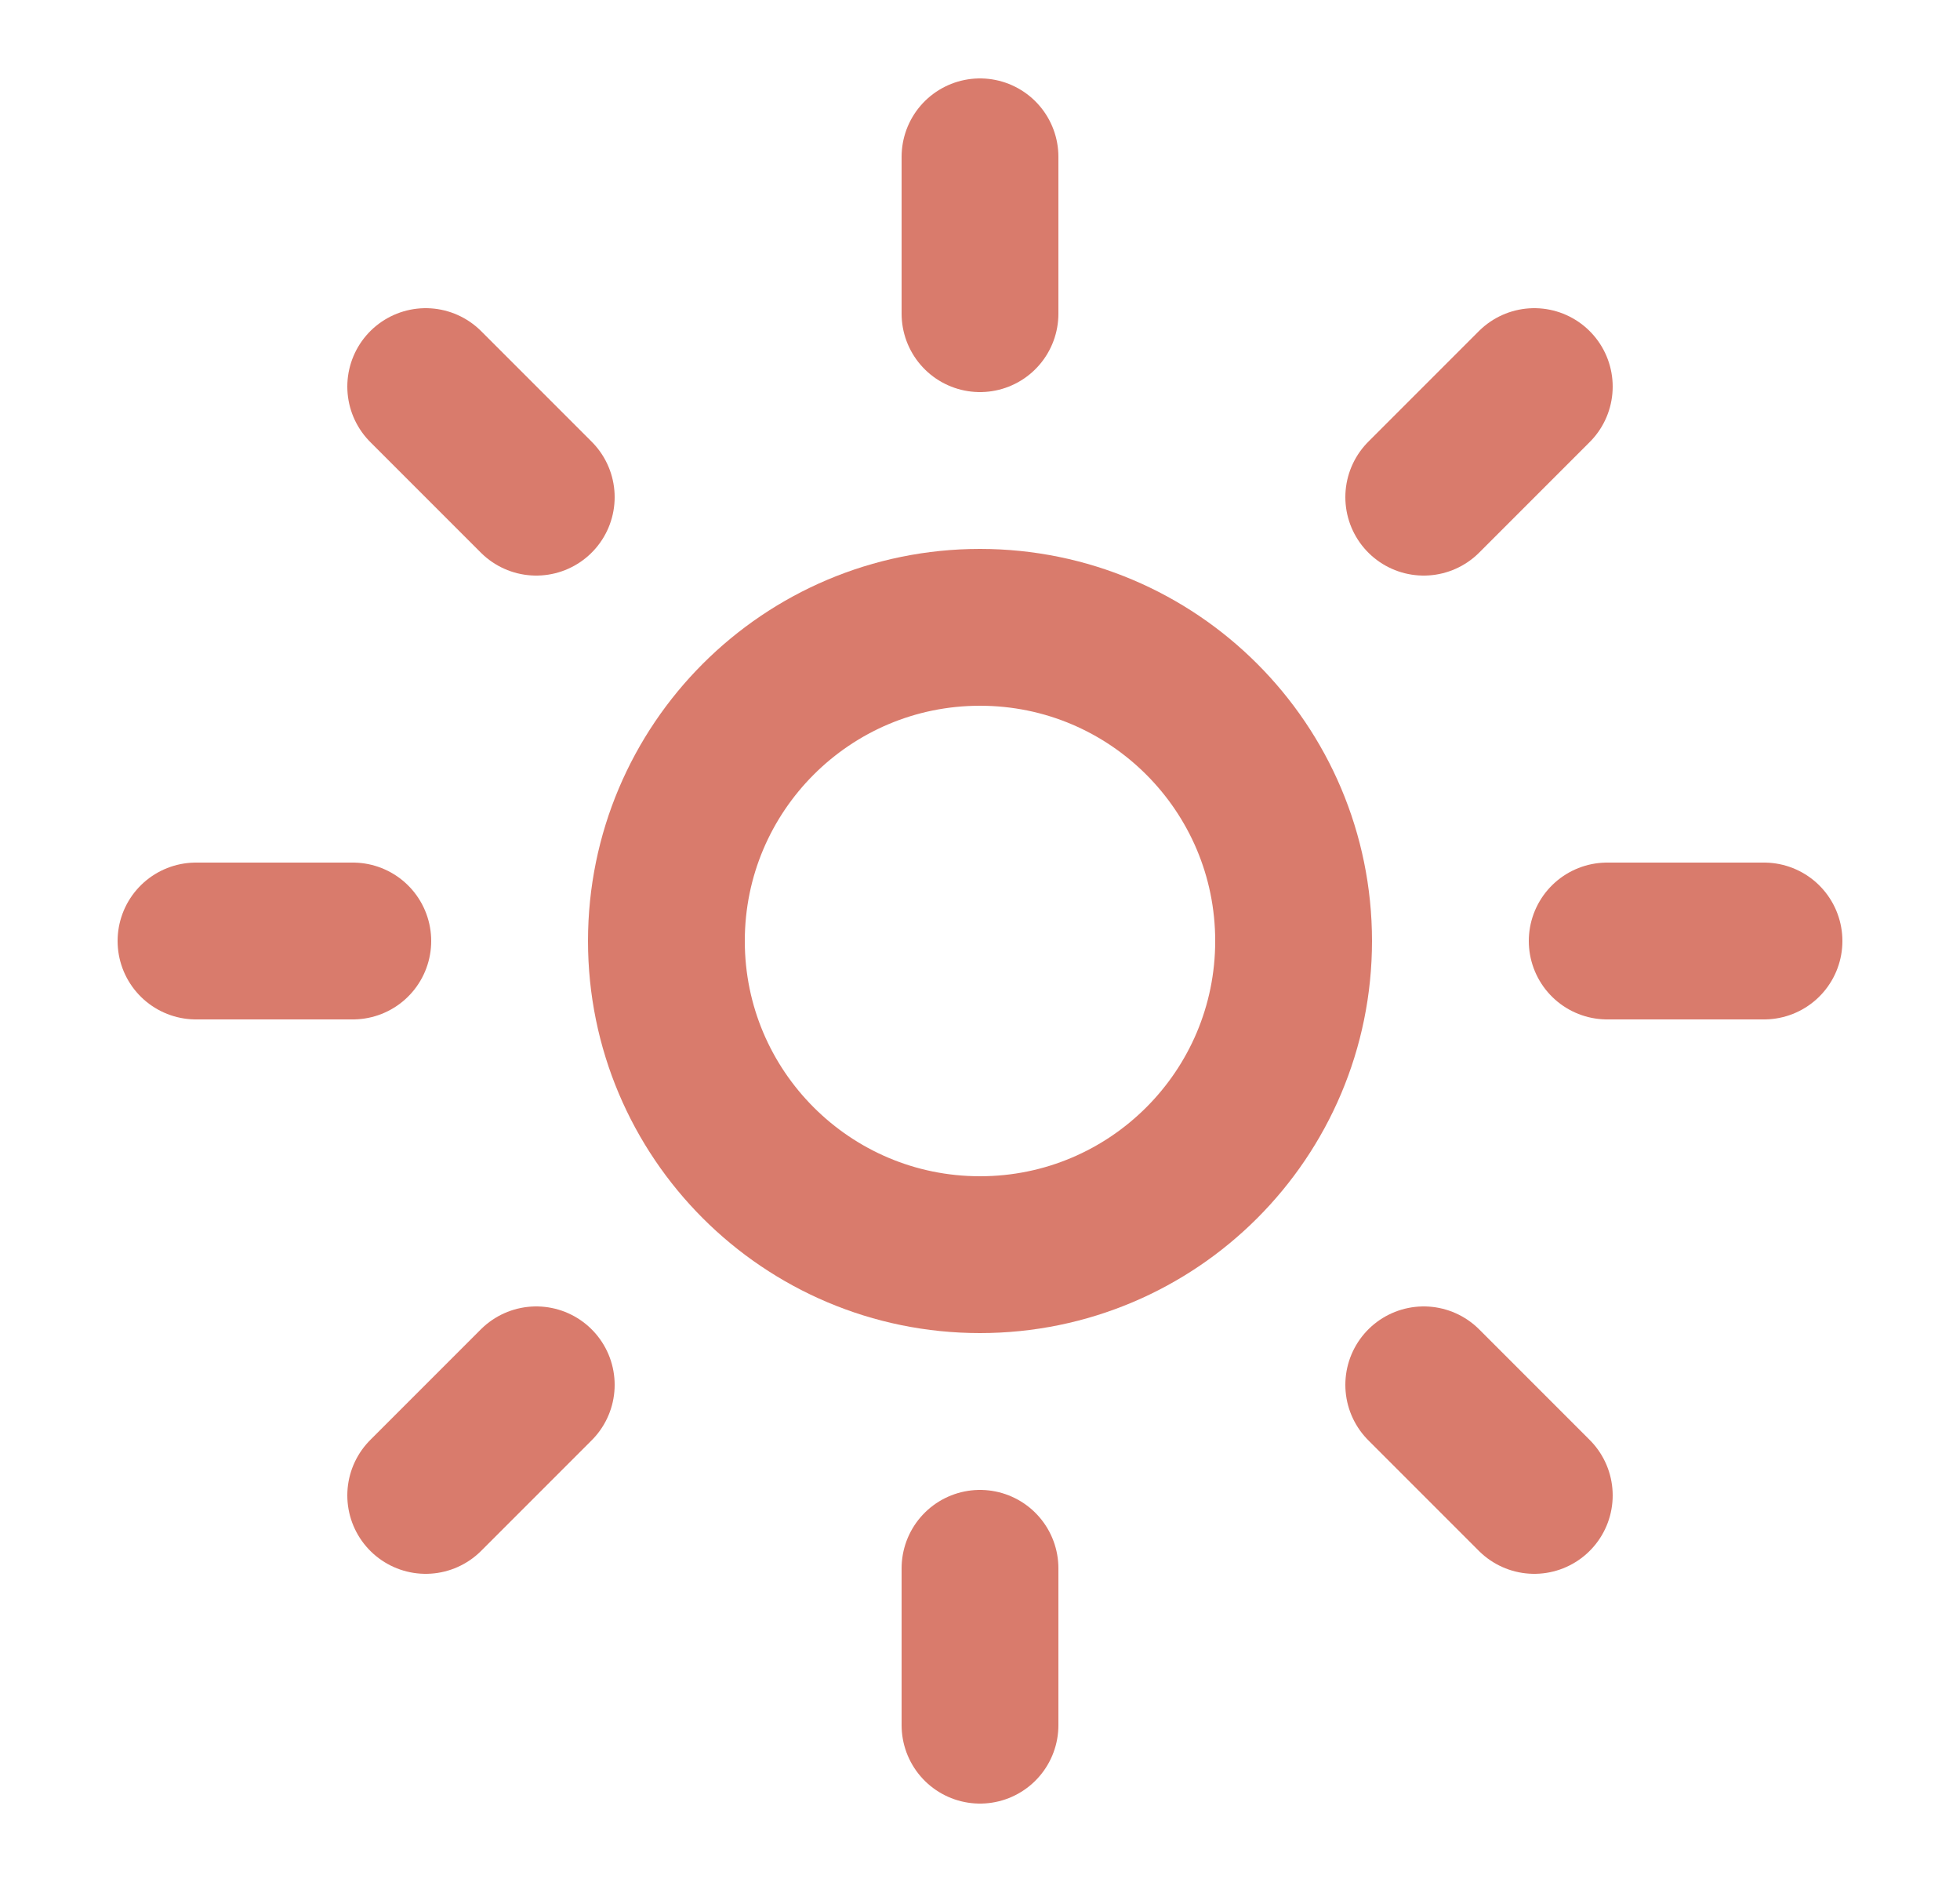
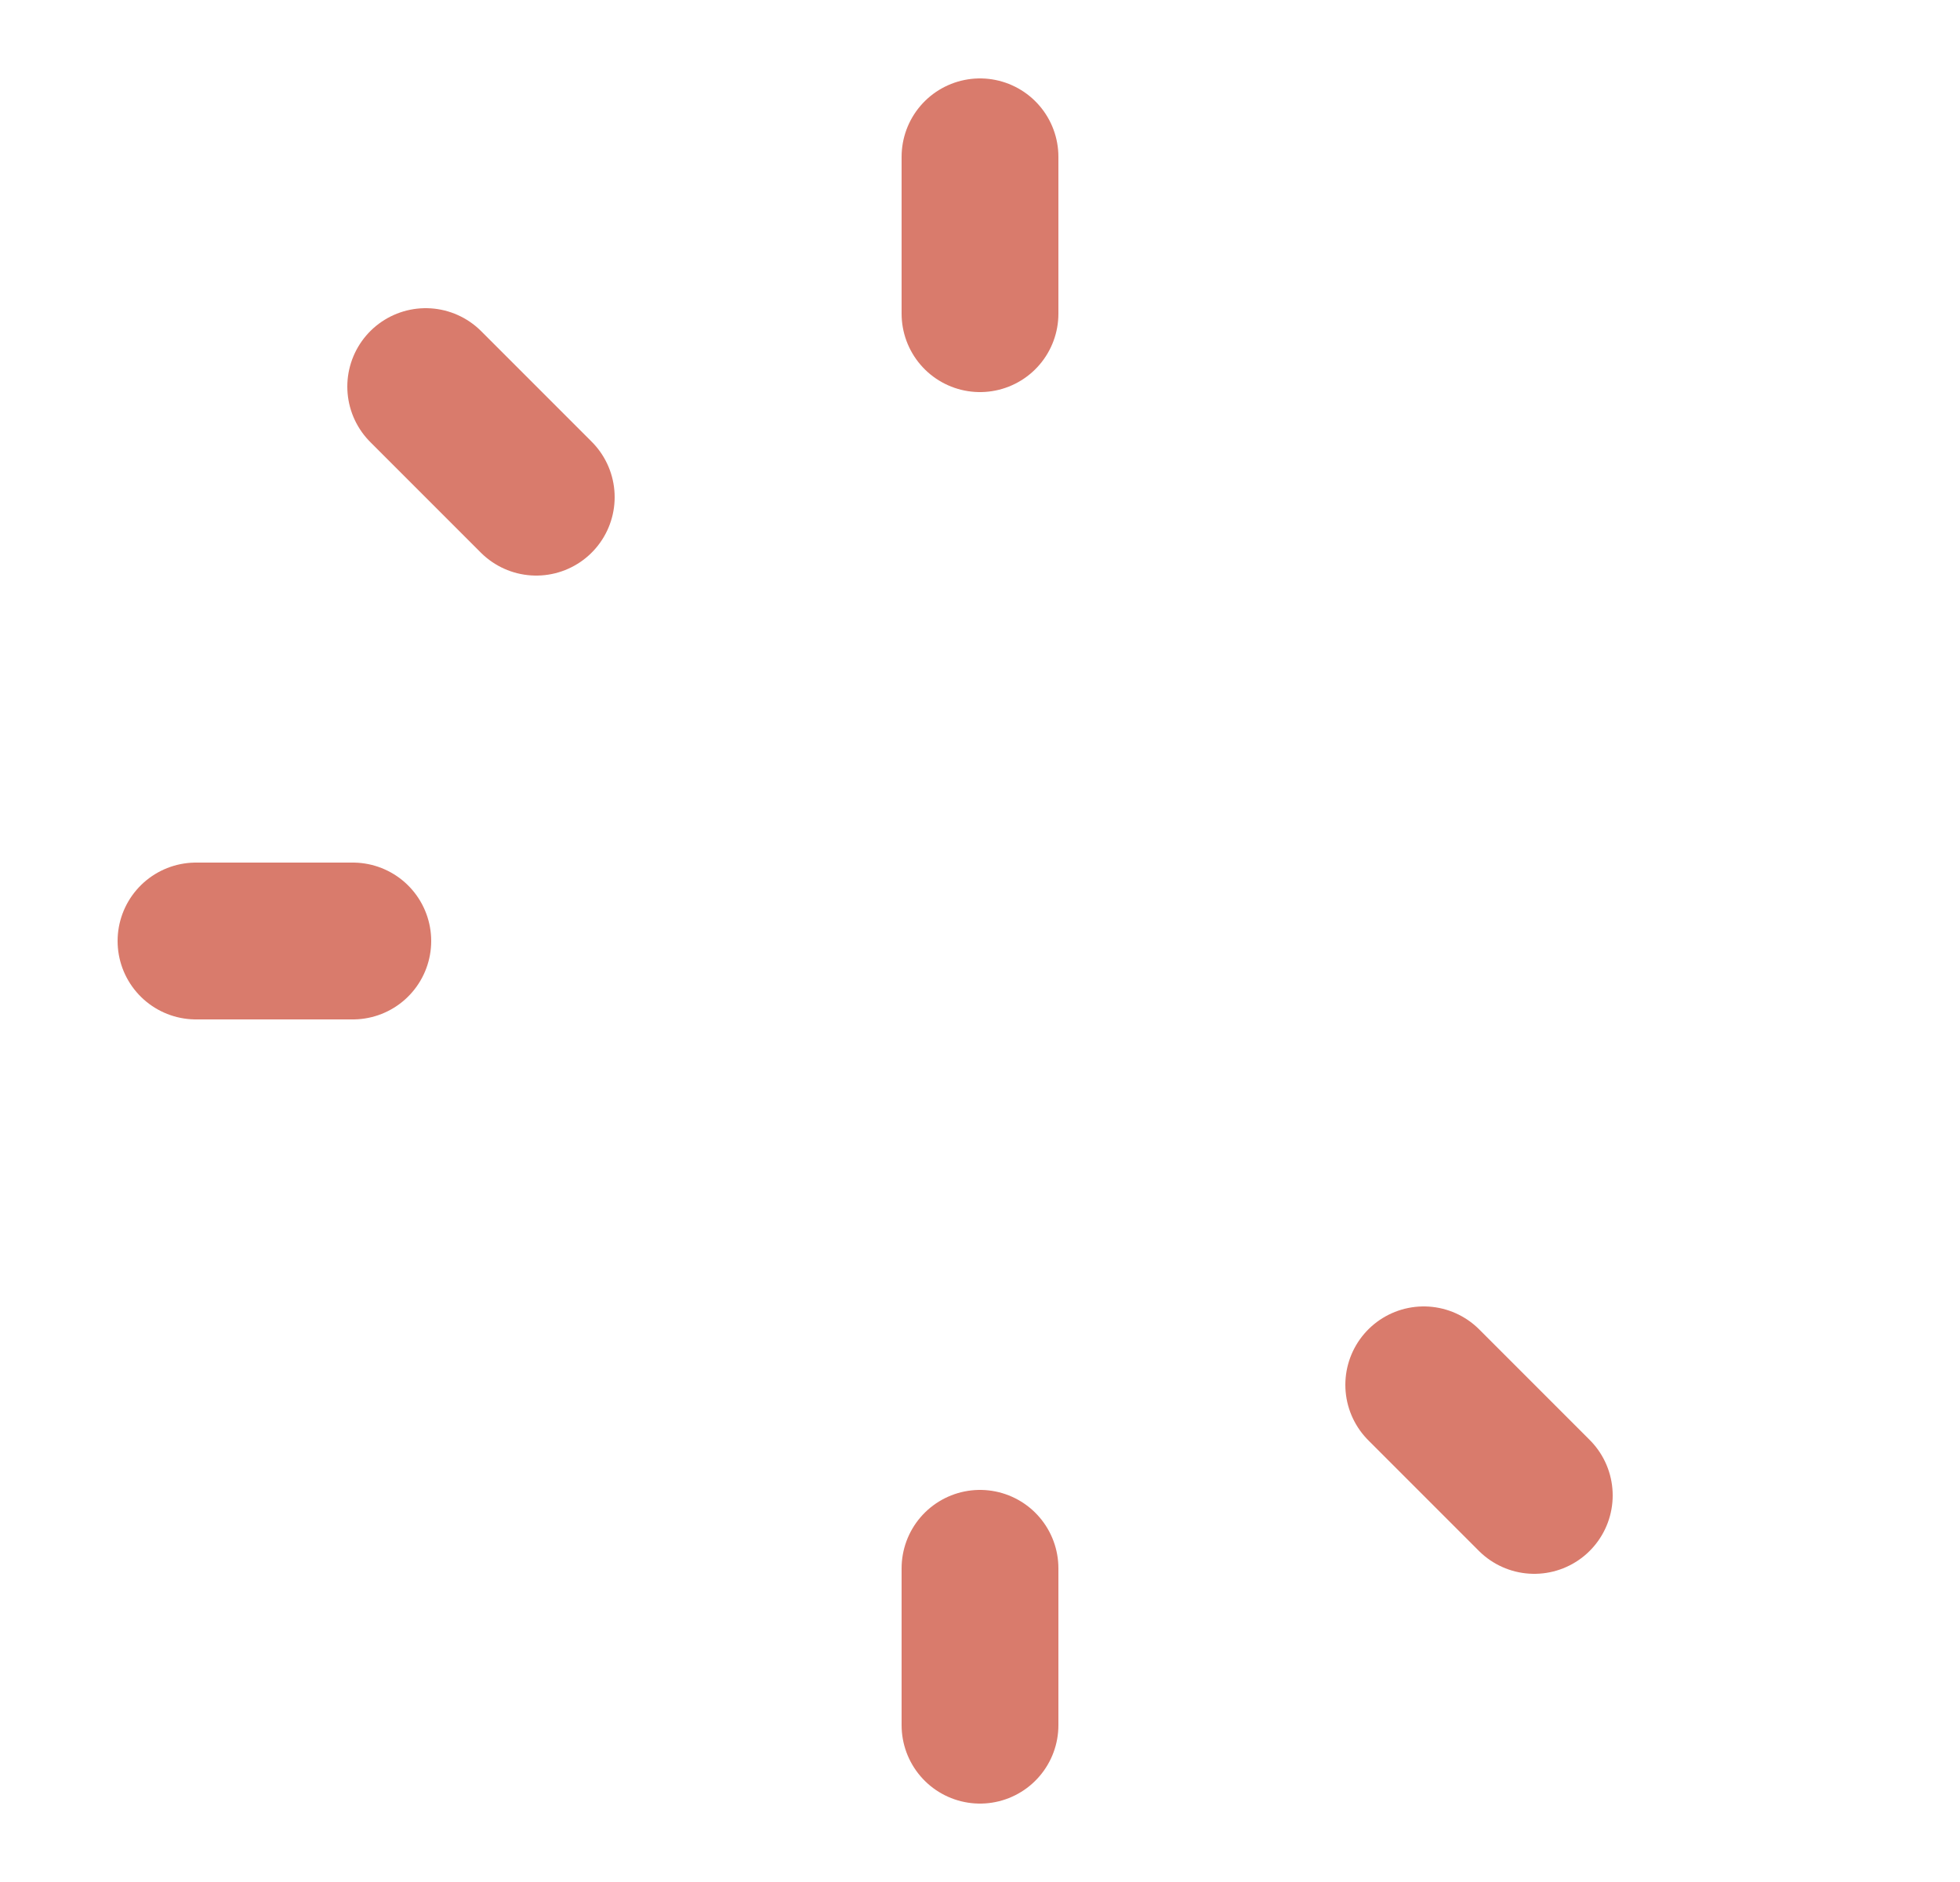
<svg xmlns="http://www.w3.org/2000/svg" width="25" height="24" viewBox="0 0 25 24" fill="none">
-   <path d="M12.5 16C14.709 16 16.5 14.209 16.5 12C16.5 9.791 14.709 8 12.5 8C10.291 8 8.5 9.791 8.5 12C8.5 14.209 10.291 16 12.5 16Z" stroke="#D97B6C" stroke-width="2" stroke-linecap="round" stroke-linejoin="round" />
  <path d="M12.5 2V4" stroke="#D97B6C" stroke-width="2" stroke-linecap="round" stroke-linejoin="round" />
  <path d="M12.5 20V22" stroke="#D97B6C" stroke-width="2" stroke-linecap="round" stroke-linejoin="round" />
  <path d="M5.43 4.93L6.84 6.34" stroke="#D97B6C" stroke-width="2" stroke-linecap="round" stroke-linejoin="round" />
  <path d="M18.16 17.66L19.57 19.07" stroke="#D97B6C" stroke-width="2" stroke-linecap="round" stroke-linejoin="round" />
  <path d="M2.5 12H4.5" stroke="#D97B6C" stroke-width="2" stroke-linecap="round" stroke-linejoin="round" />
-   <path d="M20.5 12H22.5" stroke="#D97B6C" stroke-width="2" stroke-linecap="round" stroke-linejoin="round" />
-   <path d="M6.84 17.66L5.43 19.07" stroke="#D97B6C" stroke-width="2" stroke-linecap="round" stroke-linejoin="round" />
-   <path d="M19.57 4.93L18.16 6.34" stroke="#D97B6C" stroke-width="2" stroke-linecap="round" stroke-linejoin="round" />
</svg>